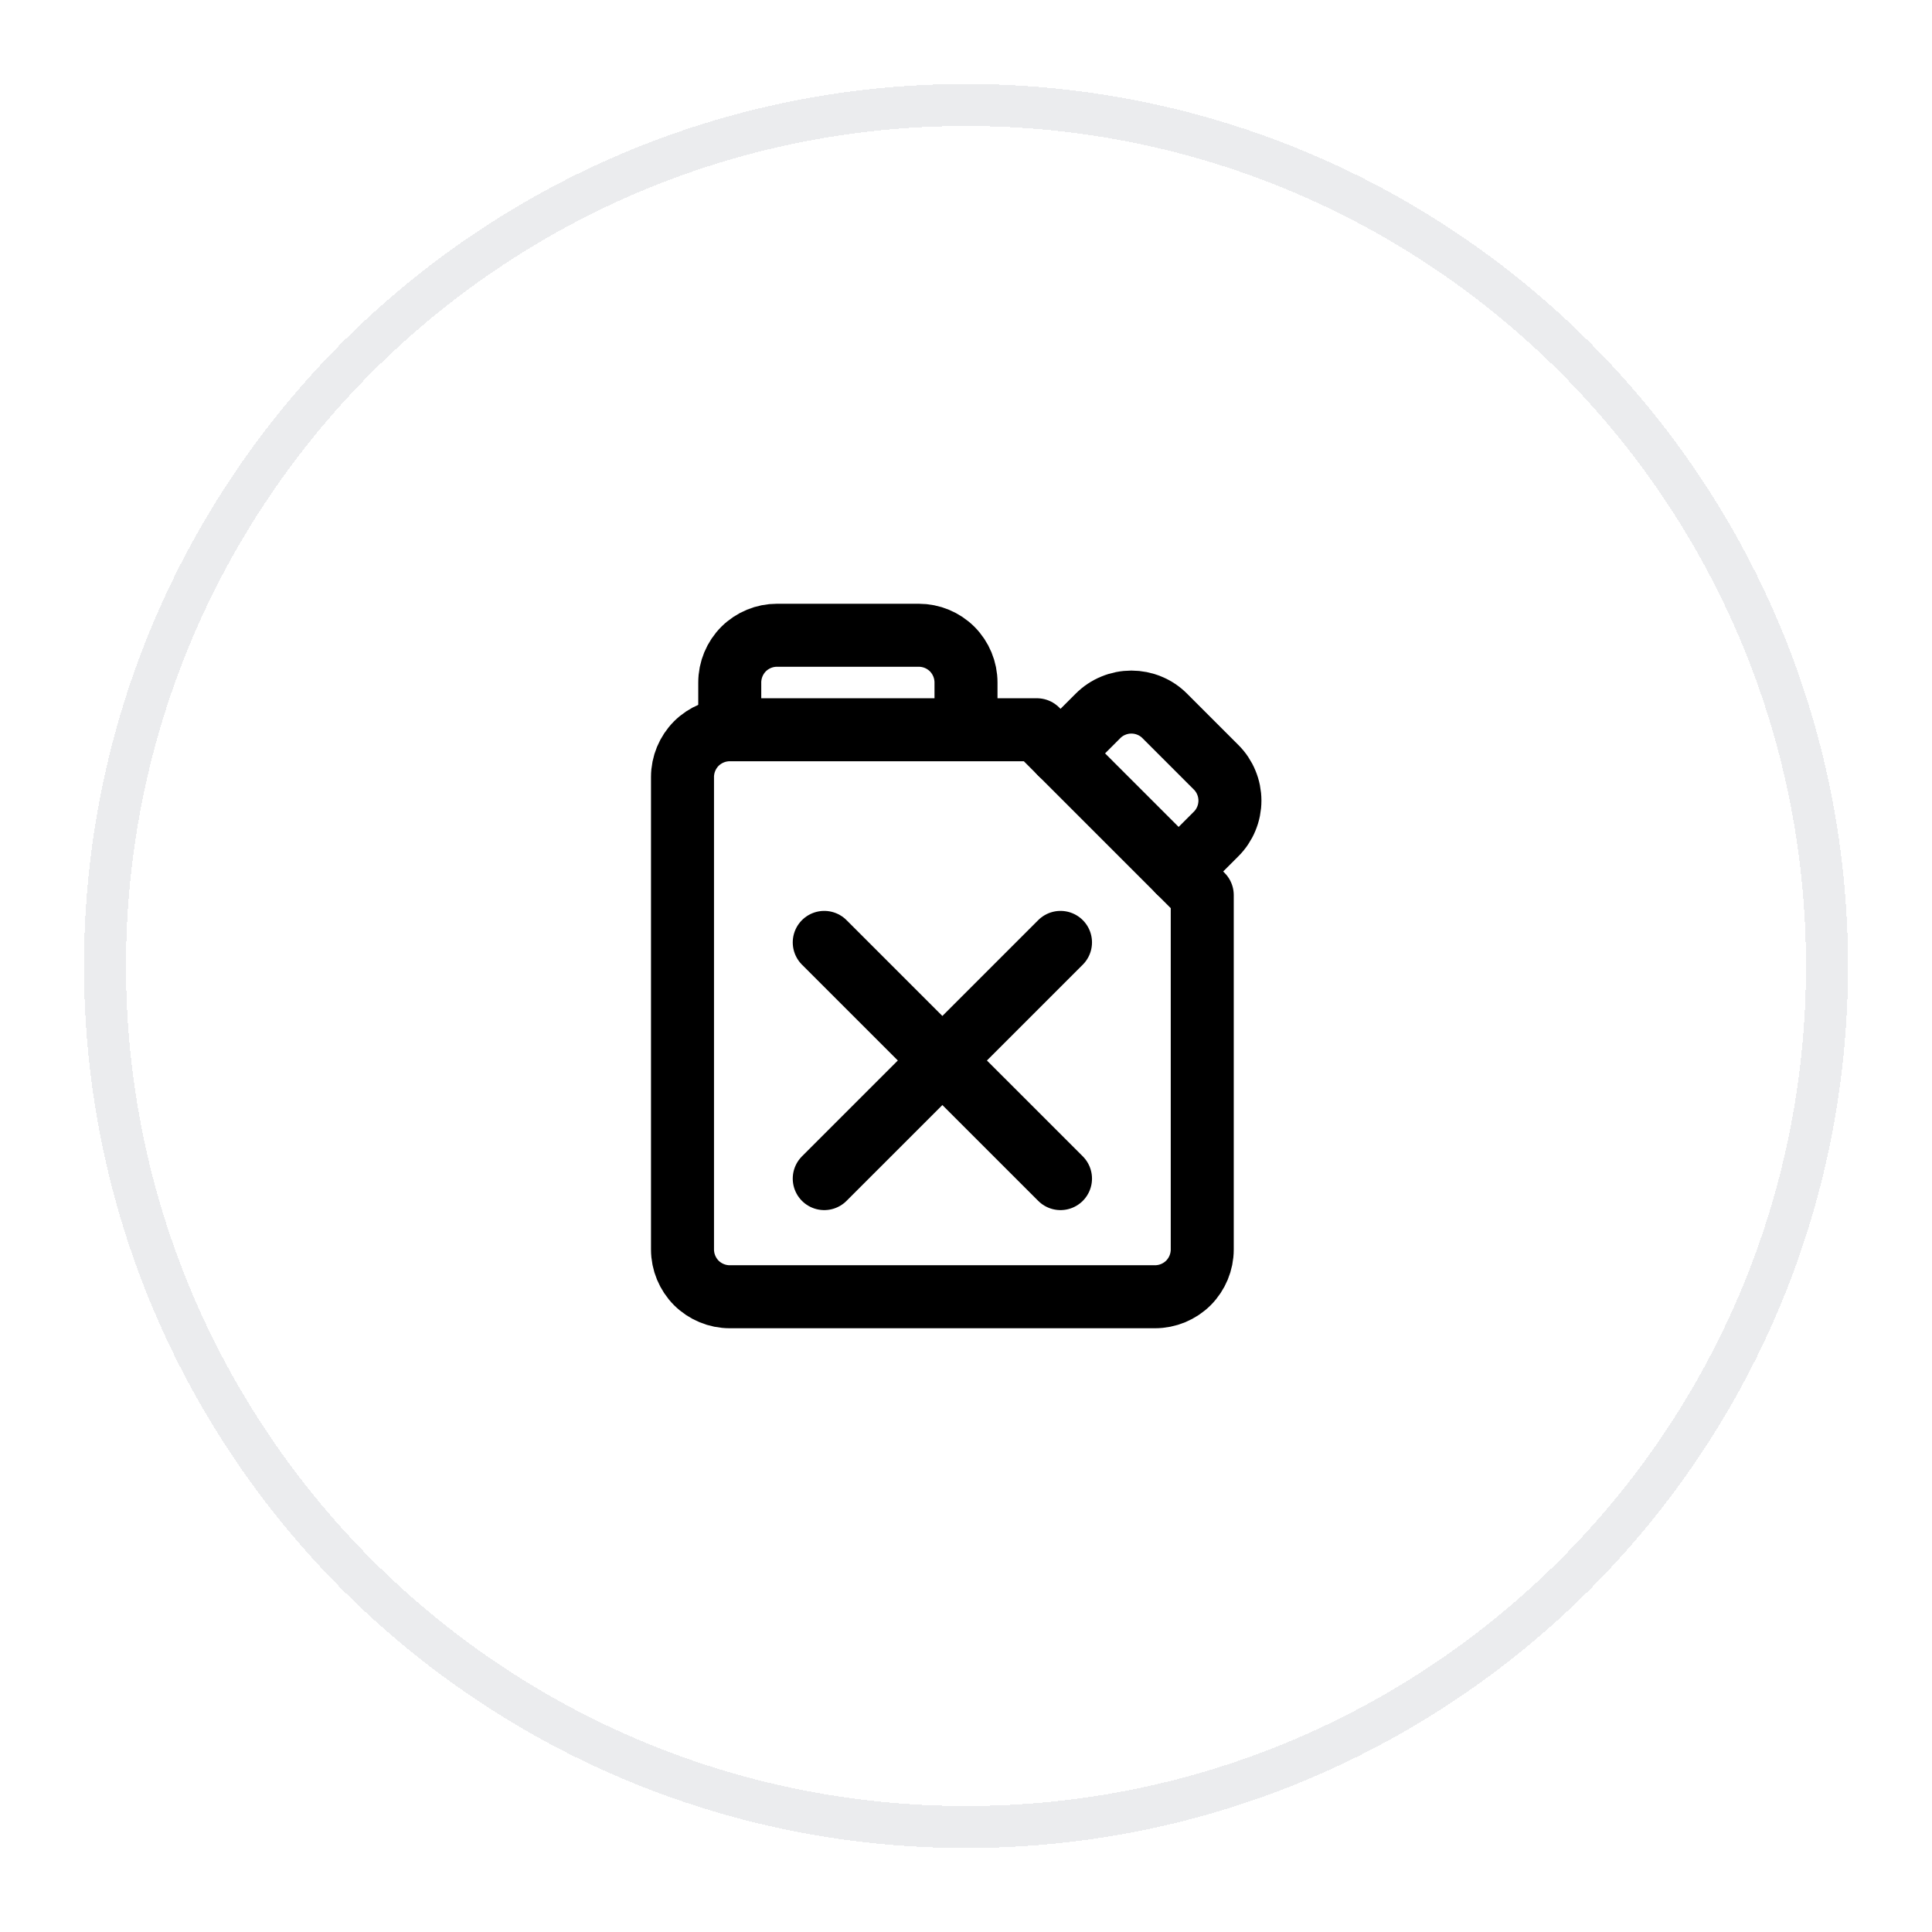
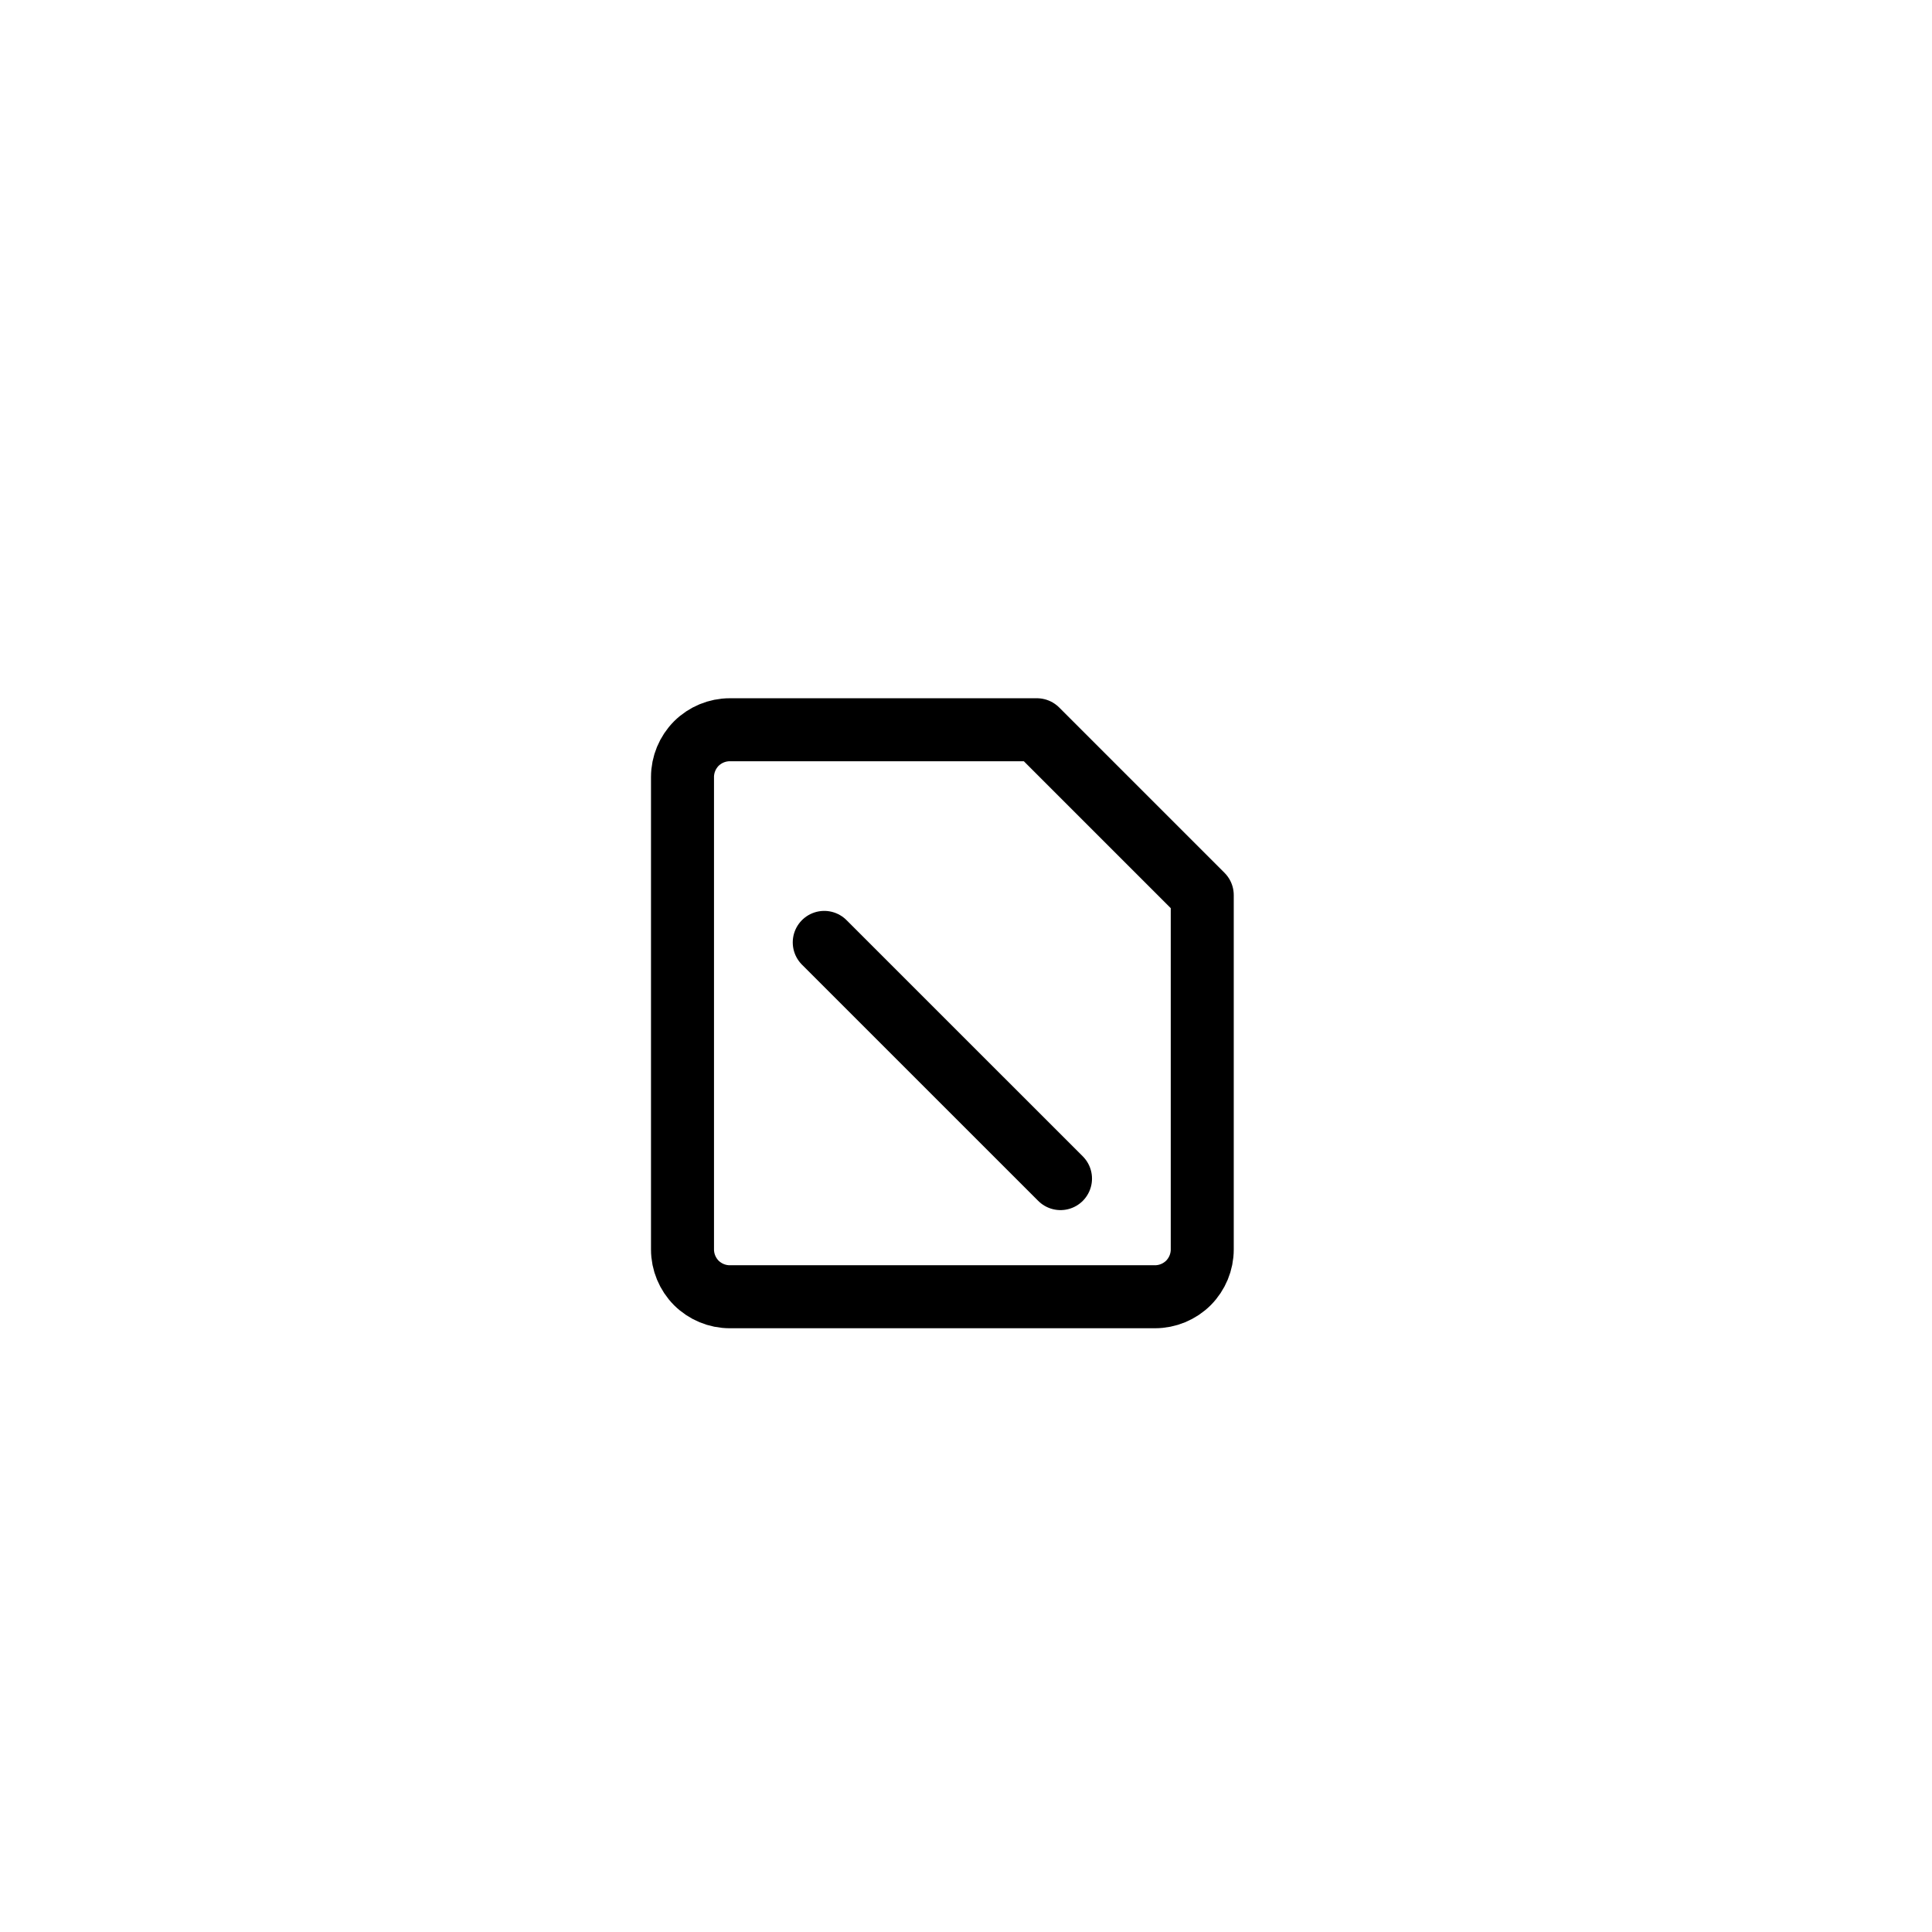
<svg xmlns="http://www.w3.org/2000/svg" width="46" height="46" viewBox="0 0 46 46" fill="none">
  <g filter="url(#filter0_d_1276_6005)">
-     <path d="M2 22C2 10.402 11.402 1 23 1C34.598 1 44 10.402 44 22C44 33.598 34.598 43 23 43C11.402 43 2 33.598 2 22Z" fill="white" shape-rendering="crispEdges" />
-     <path d="M2.5 22C2.5 10.678 11.678 1.5 23 1.5C34.322 1.5 43.5 10.678 43.5 22C43.5 33.322 34.322 42.5 23 42.5C11.678 42.5 2.5 33.322 2.5 22Z" stroke="#0A0F29" stroke-opacity="0.08" shape-rendering="crispEdges" />
    <path d="M19.625 21.438L25.25 27.062" stroke="black" stroke-width="1.5" stroke-linecap="round" stroke-linejoin="round" />
-     <path d="M25.25 21.438L19.625 27.062" stroke="black" stroke-width="1.5" stroke-linecap="round" stroke-linejoin="round" />
    <path d="M28.625 28.75C28.625 29.048 28.506 29.334 28.296 29.546C28.084 29.756 27.798 29.875 27.5 29.875H17.375C17.077 29.875 16.791 29.756 16.579 29.546C16.369 29.334 16.25 29.048 16.25 28.75V17.5C16.25 17.202 16.369 16.916 16.579 16.704C16.791 16.494 17.077 16.375 17.375 16.375H24.688L28.625 20.312V28.75Z" stroke="black" stroke-width="1.5" stroke-linecap="round" stroke-linejoin="round" />
-     <path d="M17.375 16.375V15.25C17.375 14.952 17.494 14.665 17.704 14.454C17.916 14.243 18.202 14.125 18.5 14.125H21.875C22.173 14.125 22.459 14.243 22.671 14.454C22.881 14.665 23 14.952 23 15.25V16.375" stroke="black" stroke-width="1.5" stroke-linecap="round" stroke-linejoin="round" />
-     <path d="M25.25 16.938L26.142 16.046C26.246 15.941 26.37 15.858 26.507 15.802C26.643 15.745 26.79 15.716 26.938 15.716C27.085 15.716 27.232 15.745 27.368 15.802C27.505 15.858 27.629 15.941 27.733 16.046L28.954 17.267C29.059 17.371 29.142 17.495 29.198 17.632C29.255 17.768 29.284 17.915 29.284 18.062C29.284 18.21 29.255 18.357 29.198 18.493C29.142 18.63 29.059 18.754 28.954 18.858L28.062 19.75" stroke="black" stroke-width="1.5" stroke-linecap="round" stroke-linejoin="round" />
  </g>
  <defs>
    <filter id="filter0_d_1276_6005" x="0" y="0" width="46" height="46" filterUnits="userSpaceOnUse" color-interpolation-filters="sRGB">
      <feFlood flood-opacity="0" result="BackgroundImageFix" />
      <feColorMatrix in="SourceAlpha" type="matrix" values="0 0 0 0 0 0 0 0 0 0 0 0 0 0 0 0 0 0 127 0" result="hardAlpha" />
      <feOffset dy="1" />
      <feGaussianBlur stdDeviation="1" />
      <feComposite in2="hardAlpha" operator="out" />
      <feColorMatrix type="matrix" values="0 0 0 0 0.078 0 0 0 0 0.082 0 0 0 0 0.102 0 0 0 0.05 0" />
      <feBlend mode="normal" in2="BackgroundImageFix" result="effect1_dropShadow_1276_6005" />
      <feBlend mode="normal" in="SourceGraphic" in2="effect1_dropShadow_1276_6005" result="shape" />
    </filter>
  </defs>
</svg>